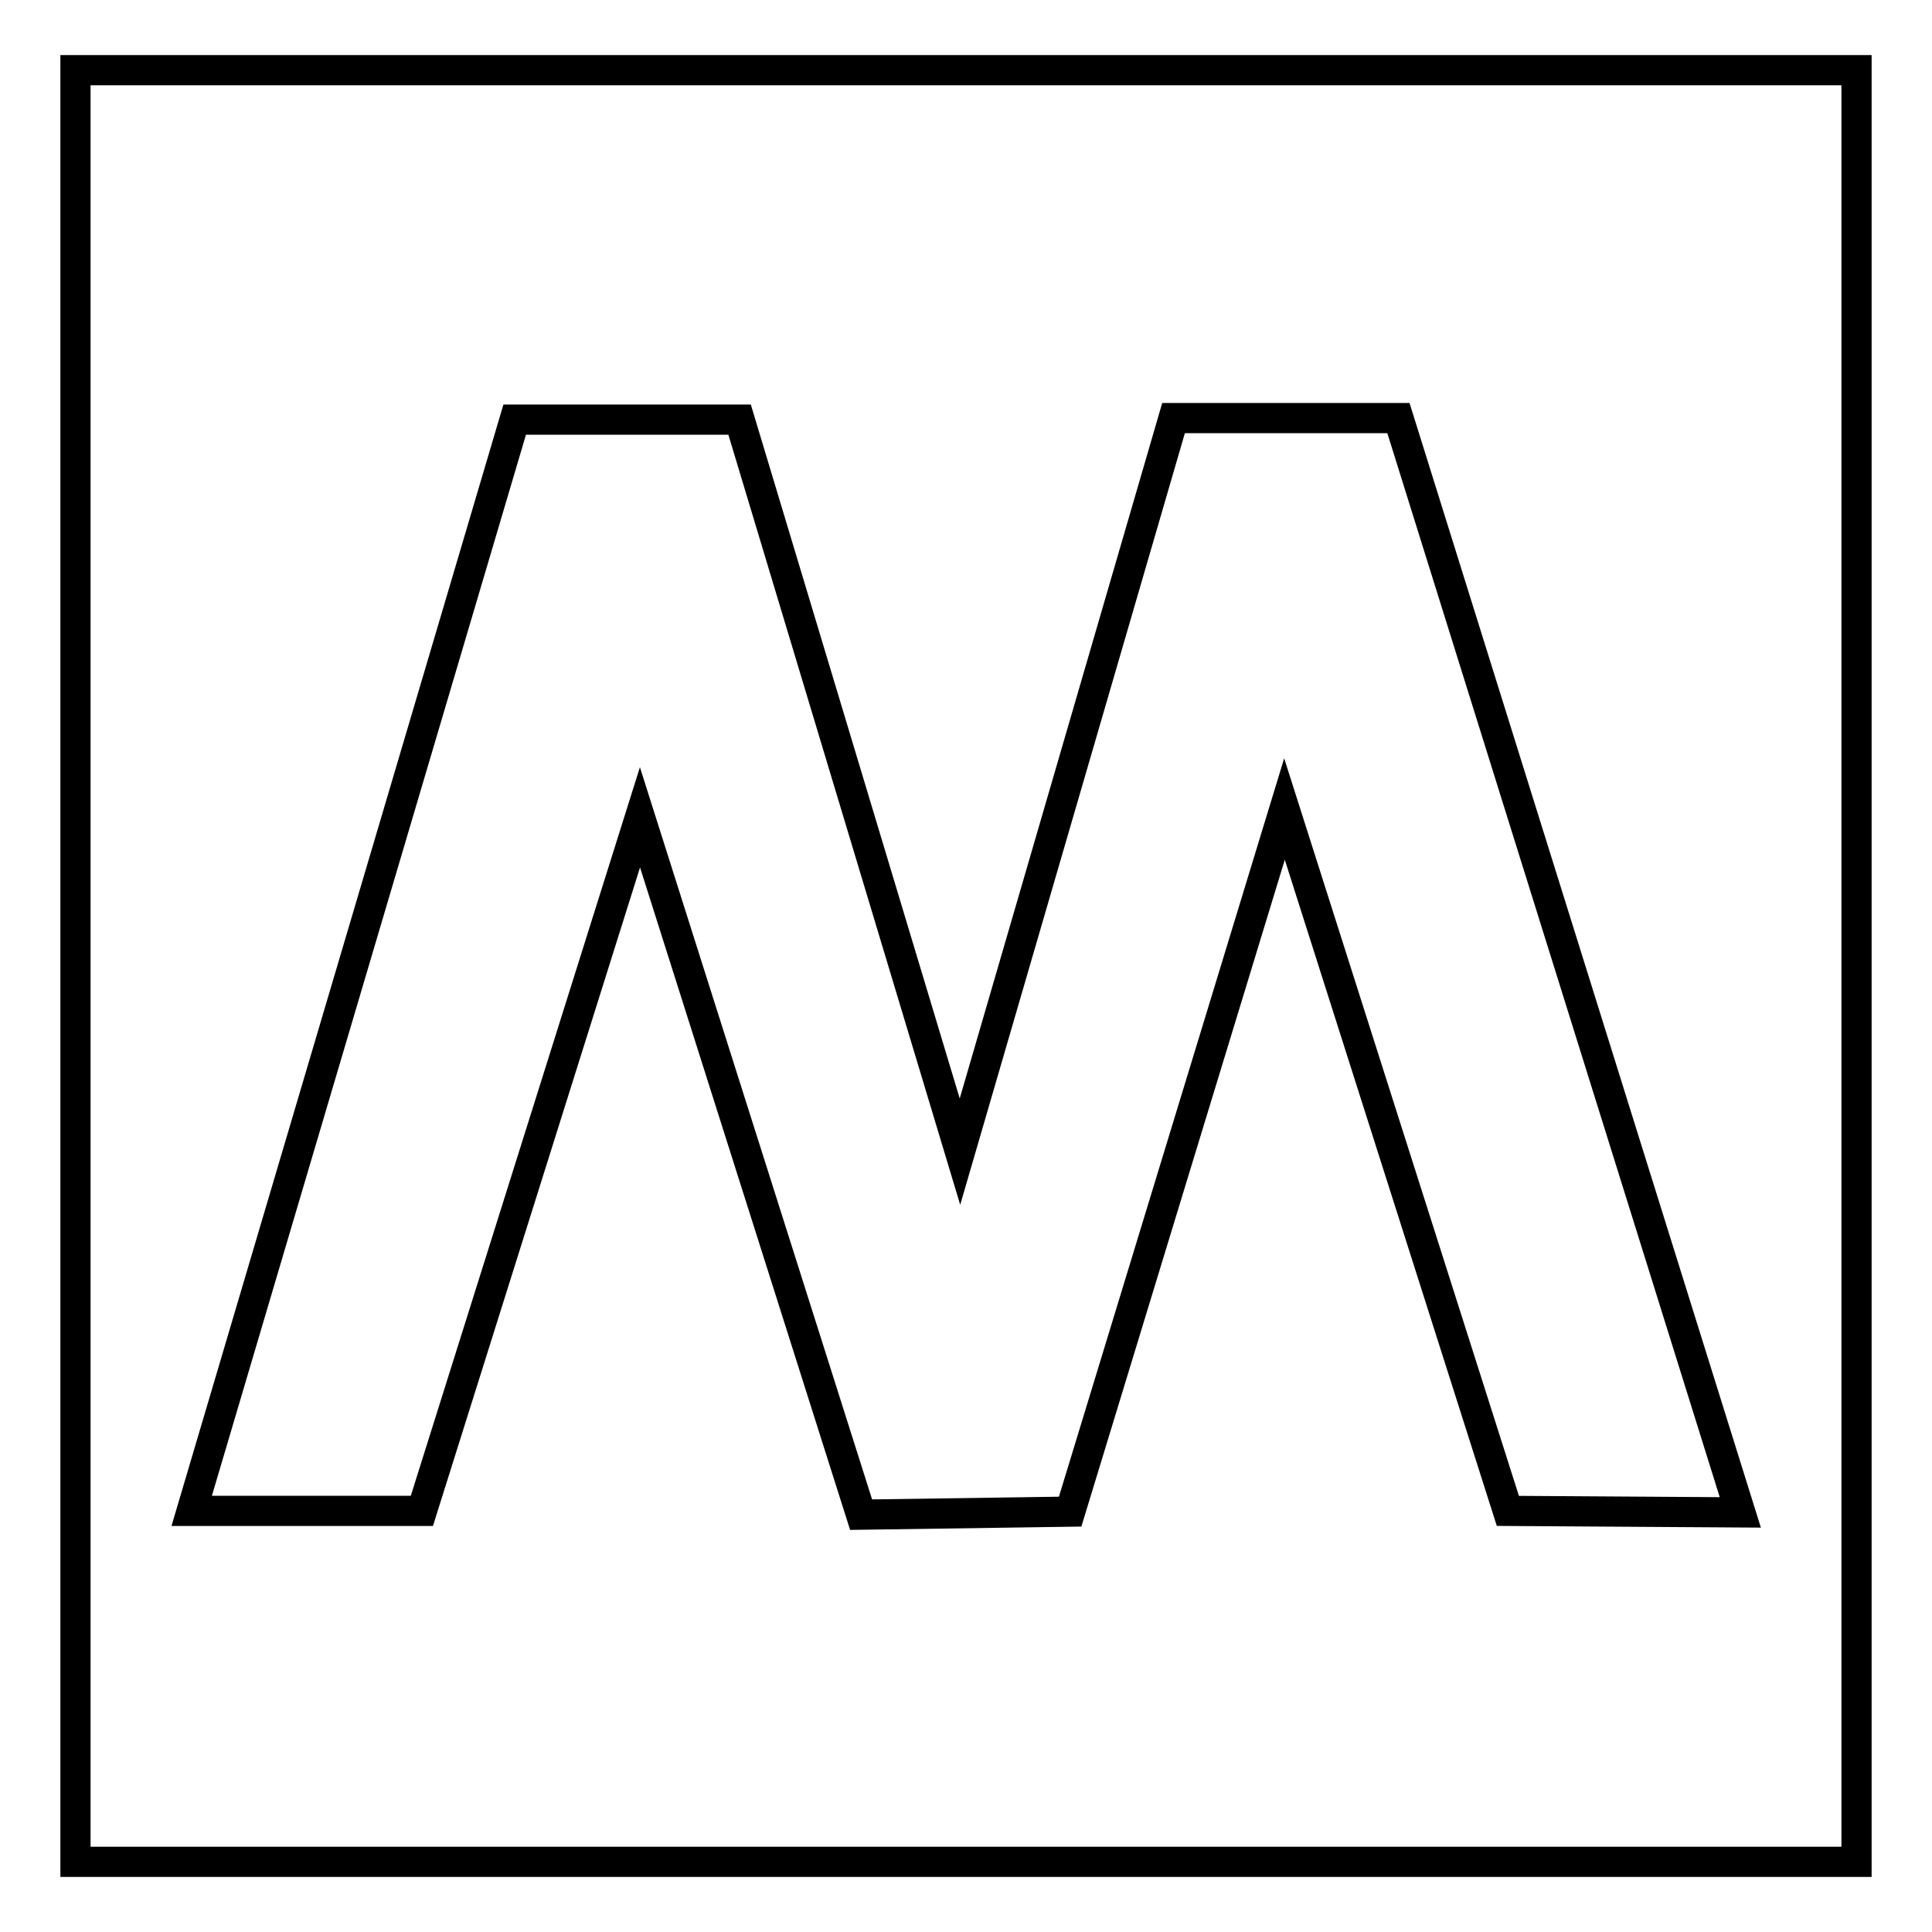
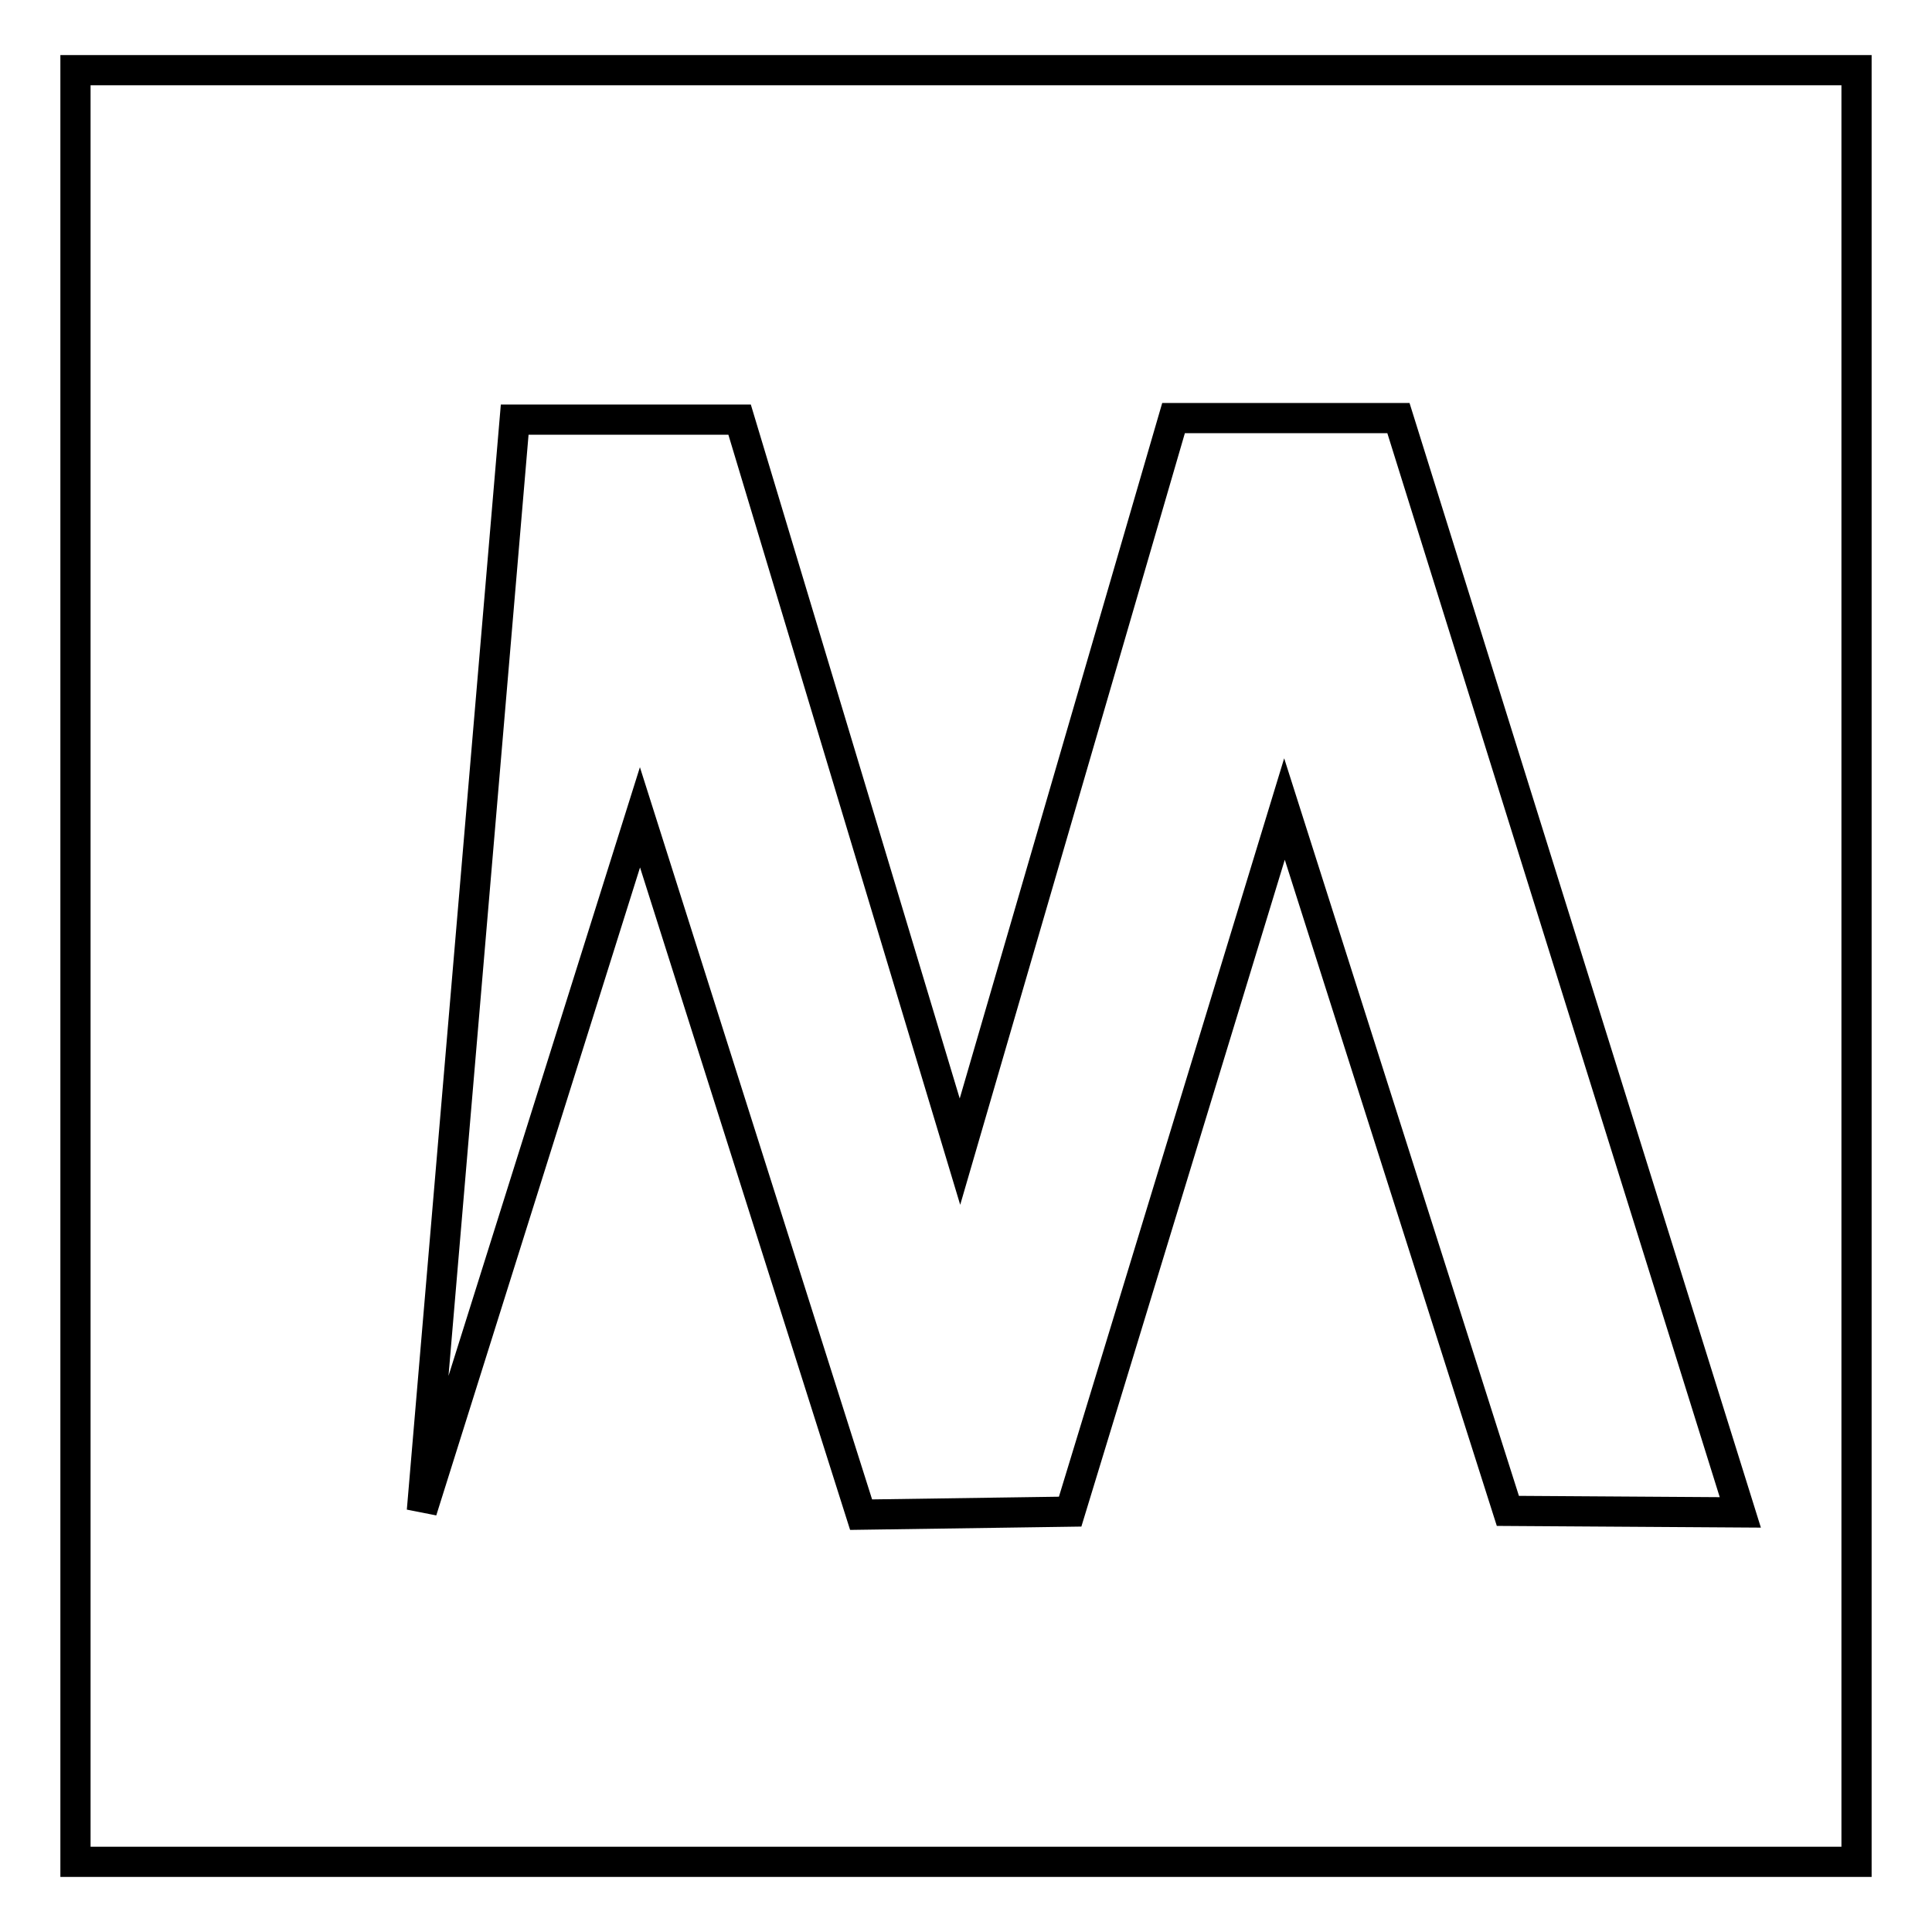
<svg xmlns="http://www.w3.org/2000/svg" version="1.1" x="0px" y="0px" viewBox="0 0 256 256" enable-background="new 0 0 256 256" xml:space="preserve">
  <g>
-     <path stroke-width="4" fill-opacity="0" stroke="#000000" d="M10,9.3v237.4h236V9.3H10z M199.8,200.2l-29.6-93l-28.4,93.1l-27.7,0.4l-29.3-92.4l-28.9,91.9H25.4 L68.2,55.6l29.8,0l29.2,97l28.3-97.2l29.8,0l45.3,145L199.8,200.2L199.8,200.2z" />
+     <path stroke-width="4" fill-opacity="0" stroke="#000000" d="M10,9.3v237.4h236V9.3H10z M199.8,200.2l-29.6-93l-28.4,93.1l-27.7,0.4l-29.3-92.4l-28.9,91.9L68.2,55.6l29.8,0l29.2,97l28.3-97.2l29.8,0l45.3,145L199.8,200.2L199.8,200.2z" />
  </g>
</svg>